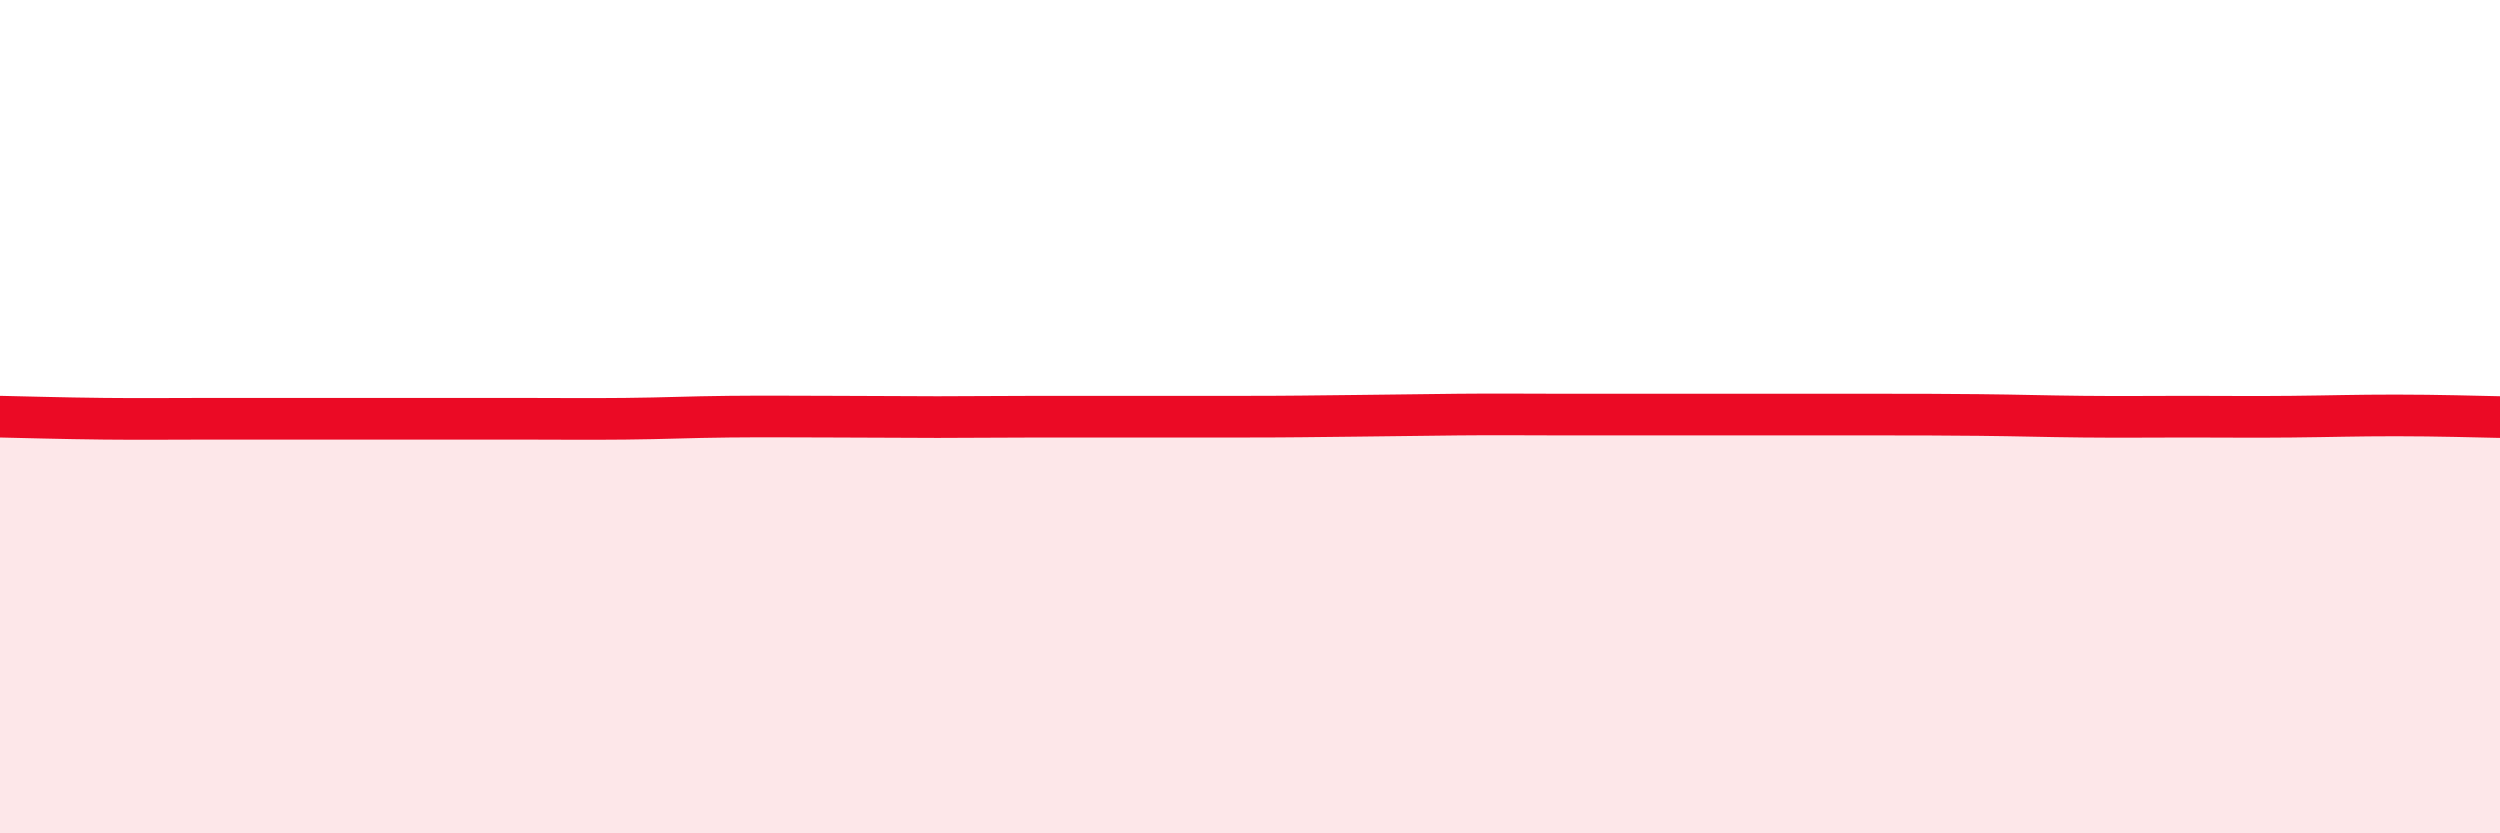
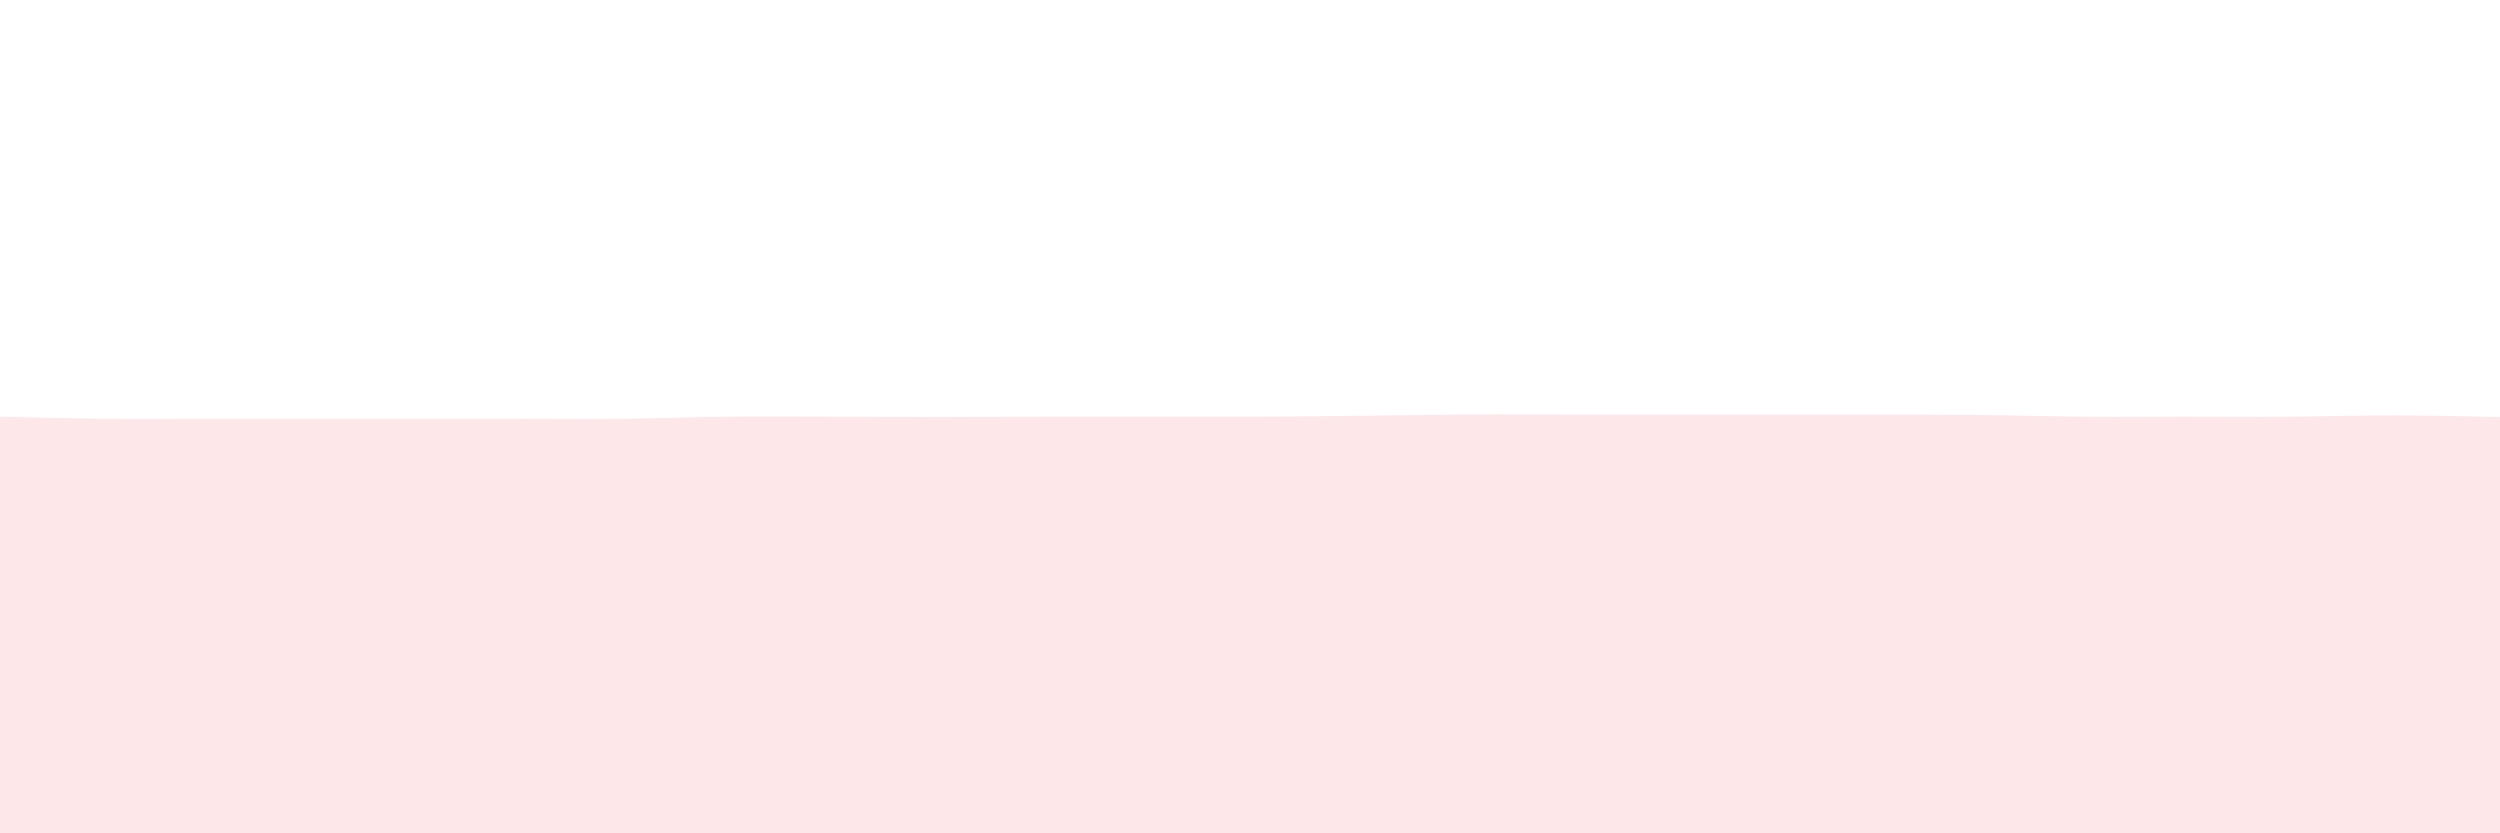
<svg xmlns="http://www.w3.org/2000/svg" width="60" height="20" viewBox="0 0 60 20">
  <path d="M 0,10 C 0.5,10.01 1.5,10.04 2.5,10.05 C 3.5,10.06 4,10.05 5,10.05 C 6,10.05 6.5,10.05 7.5,10.05 C 8.5,10.05 9,10.05 10,10.05 C 11,10.05 11.5,10.05 12.5,10.05 C 13.5,10.05 14,10.06 15,10.05 C 16,10.04 16.5,10.01 17.5,10 C 18.5,9.99 19,10 20,10 C 21,10 21.5,10.01 22.5,10.01 C 23.5,10.01 24,10 25,10 C 26,10 26.5,10 27.5,10 C 28.5,10 29,10 30,10 C 31,10 31.5,9.99 32.5,9.98 C 33.5,9.97 34,9.96 35,9.95 C 36,9.94 36.5,9.95 37.5,9.95 C 38.5,9.95 39,9.95 40,9.95 C 41,9.95 41.5,9.95 42.5,9.95 C 43.5,9.95 44,9.95 45,9.95 C 46,9.95 46.5,9.95 47.5,9.96 C 48.5,9.97 49,9.99 50,10 C 51,10.01 51.5,10 52.5,10 C 53.5,10 54,10.01 55,10 C 56,9.99 56.5,9.97 57.5,9.97 C 58.5,9.97 59.5,10 60,10.01L60 20L0 20Z" fill="#EB0A25" opacity="0.1" stroke-linecap="round" stroke-linejoin="round" />
-   <path d="M 0,10 C 0.5,10.01 1.5,10.04 2.5,10.05 C 3.5,10.06 4,10.05 5,10.05 C 6,10.05 6.5,10.05 7.5,10.05 C 8.5,10.05 9,10.05 10,10.05 C 11,10.05 11.5,10.05 12.5,10.05 C 13.5,10.05 14,10.06 15,10.05 C 16,10.04 16.5,10.01 17.5,10 C 18.5,9.99 19,10 20,10 C 21,10 21.5,10.01 22.5,10.01 C 23.5,10.01 24,10 25,10 C 26,10 26.5,10 27.5,10 C 28.5,10 29,10 30,10 C 31,10 31.5,9.99 32.5,9.98 C 33.5,9.97 34,9.96 35,9.95 C 36,9.94 36.5,9.95 37.5,9.95 C 38.5,9.95 39,9.95 40,9.95 C 41,9.95 41.5,9.95 42.5,9.95 C 43.5,9.95 44,9.95 45,9.95 C 46,9.95 46.5,9.95 47.5,9.96 C 48.5,9.97 49,9.99 50,10 C 51,10.01 51.5,10 52.5,10 C 53.5,10 54,10.01 55,10 C 56,9.99 56.5,9.97 57.5,9.97 C 58.5,9.97 59.5,10 60,10.01" stroke="#EB0A25" stroke-width="1" fill="none" stroke-linecap="round" stroke-linejoin="round" />
</svg>